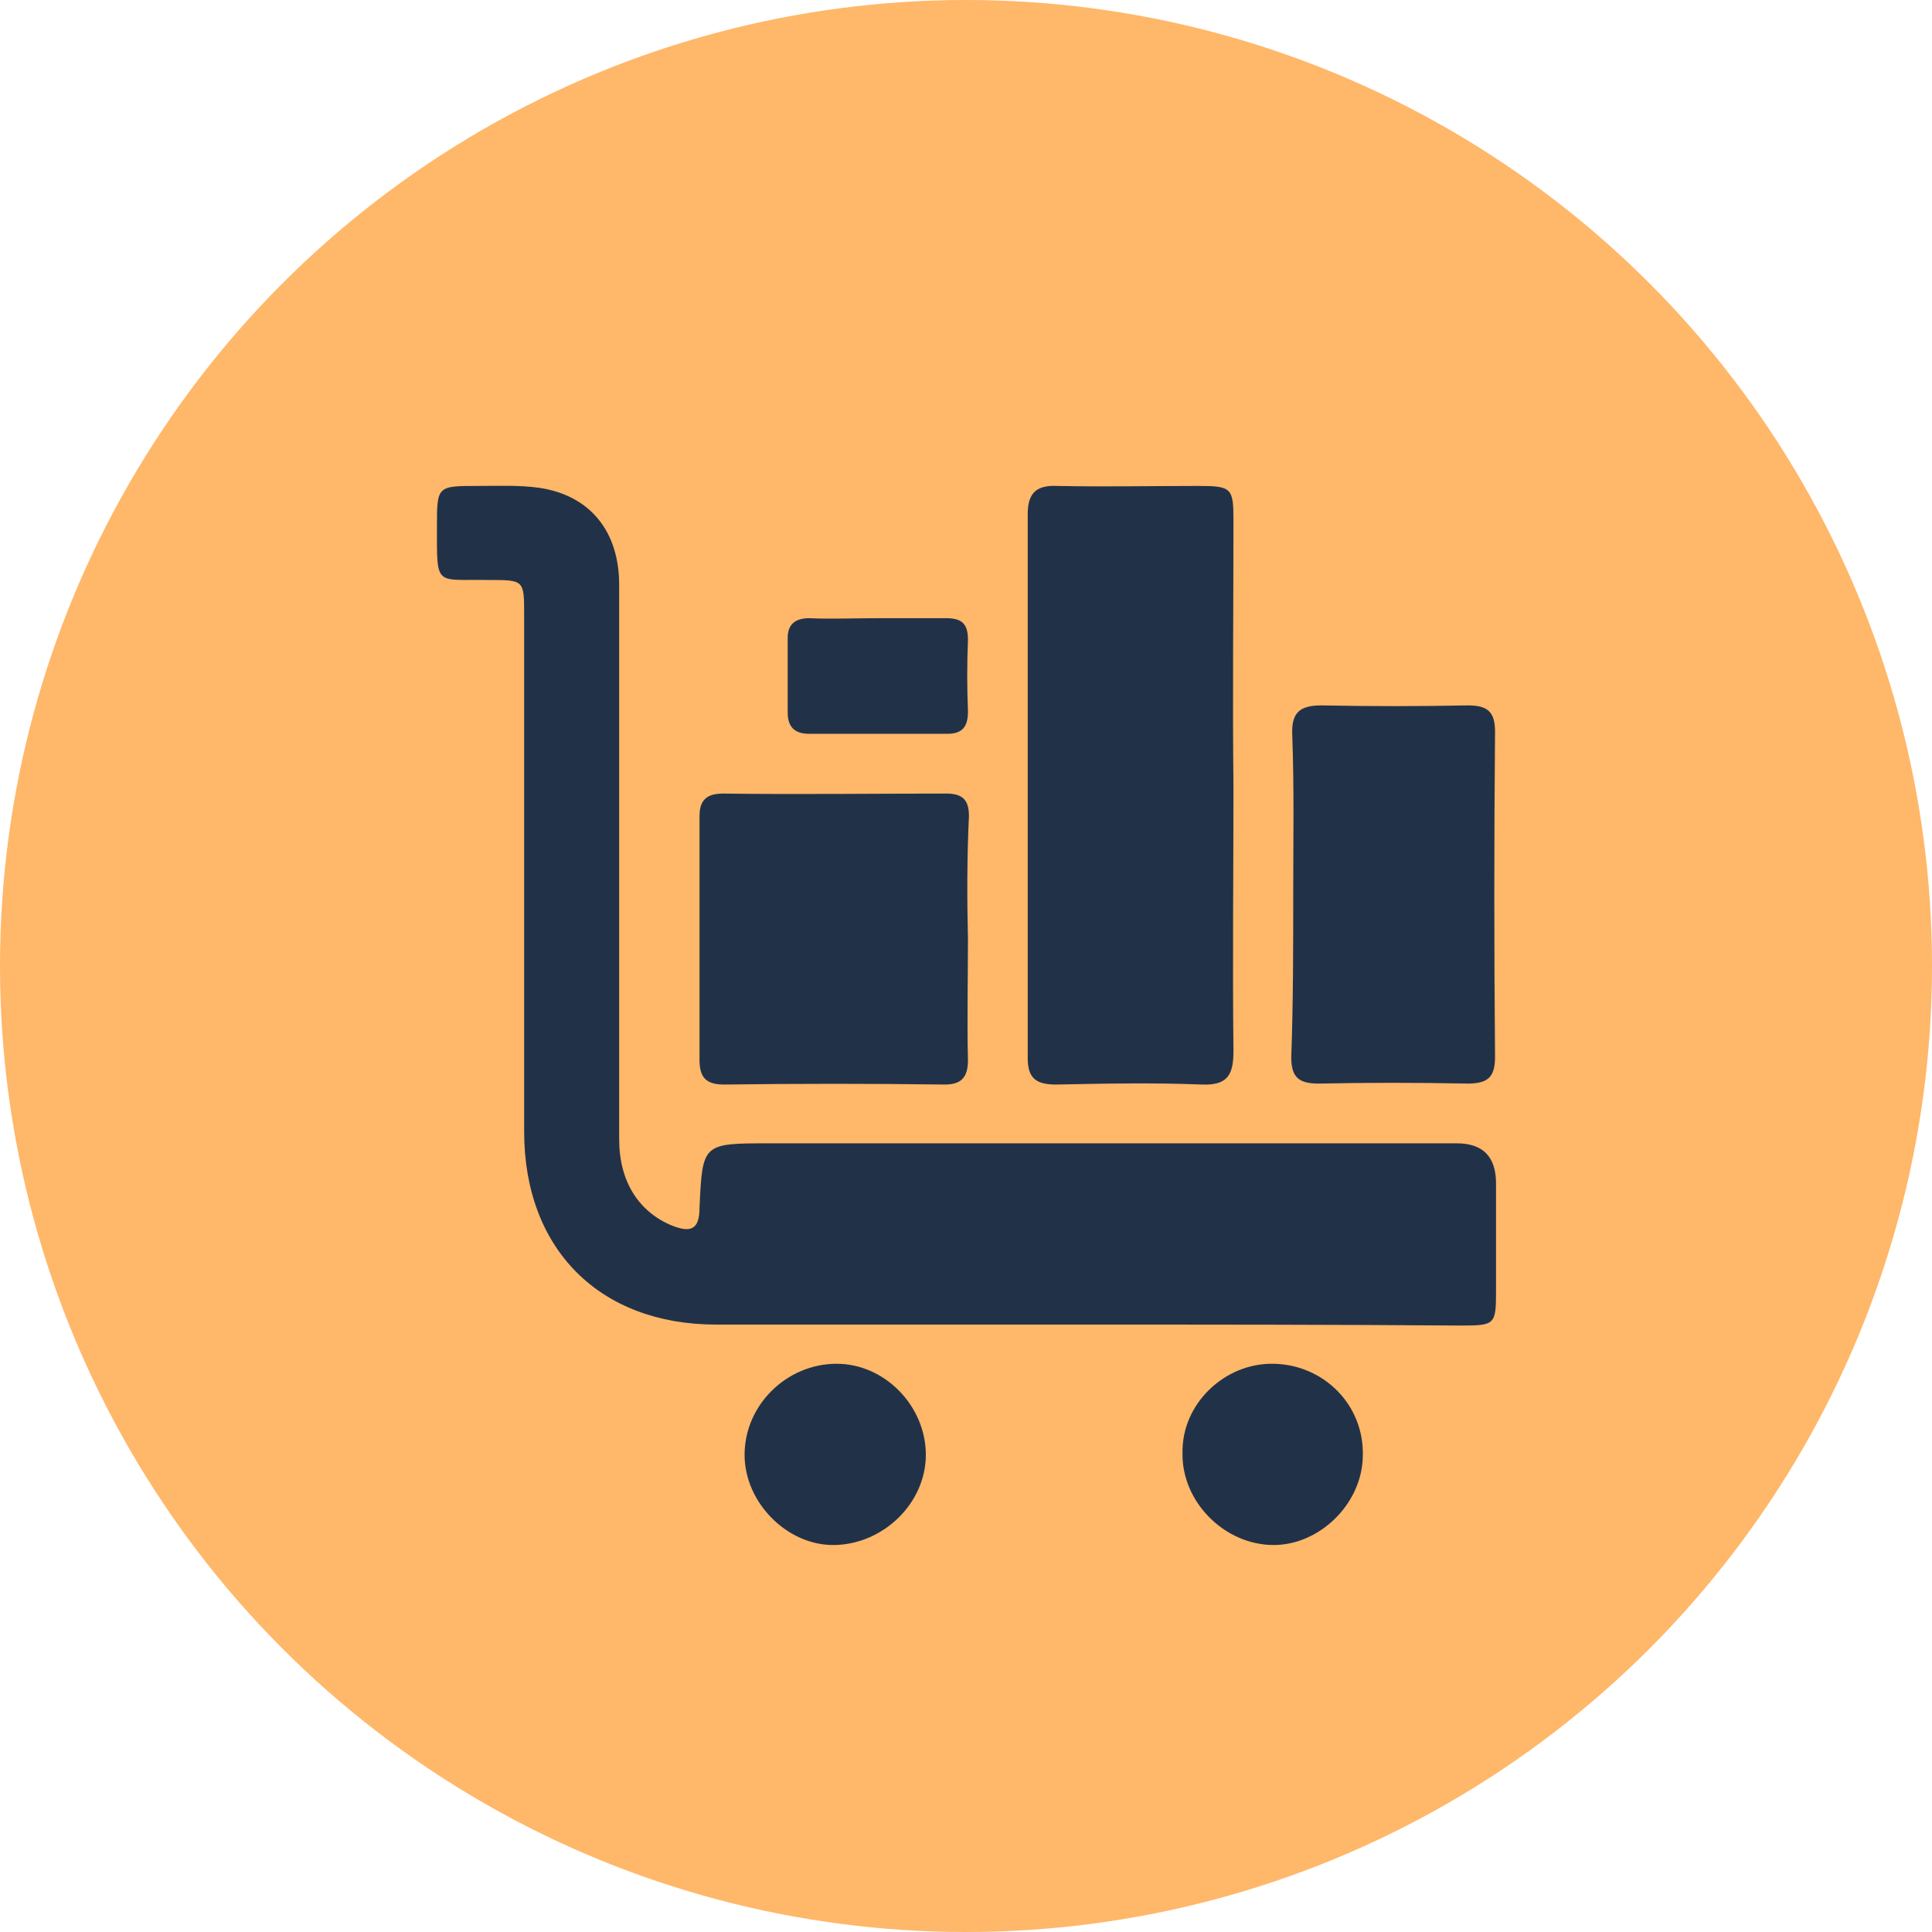
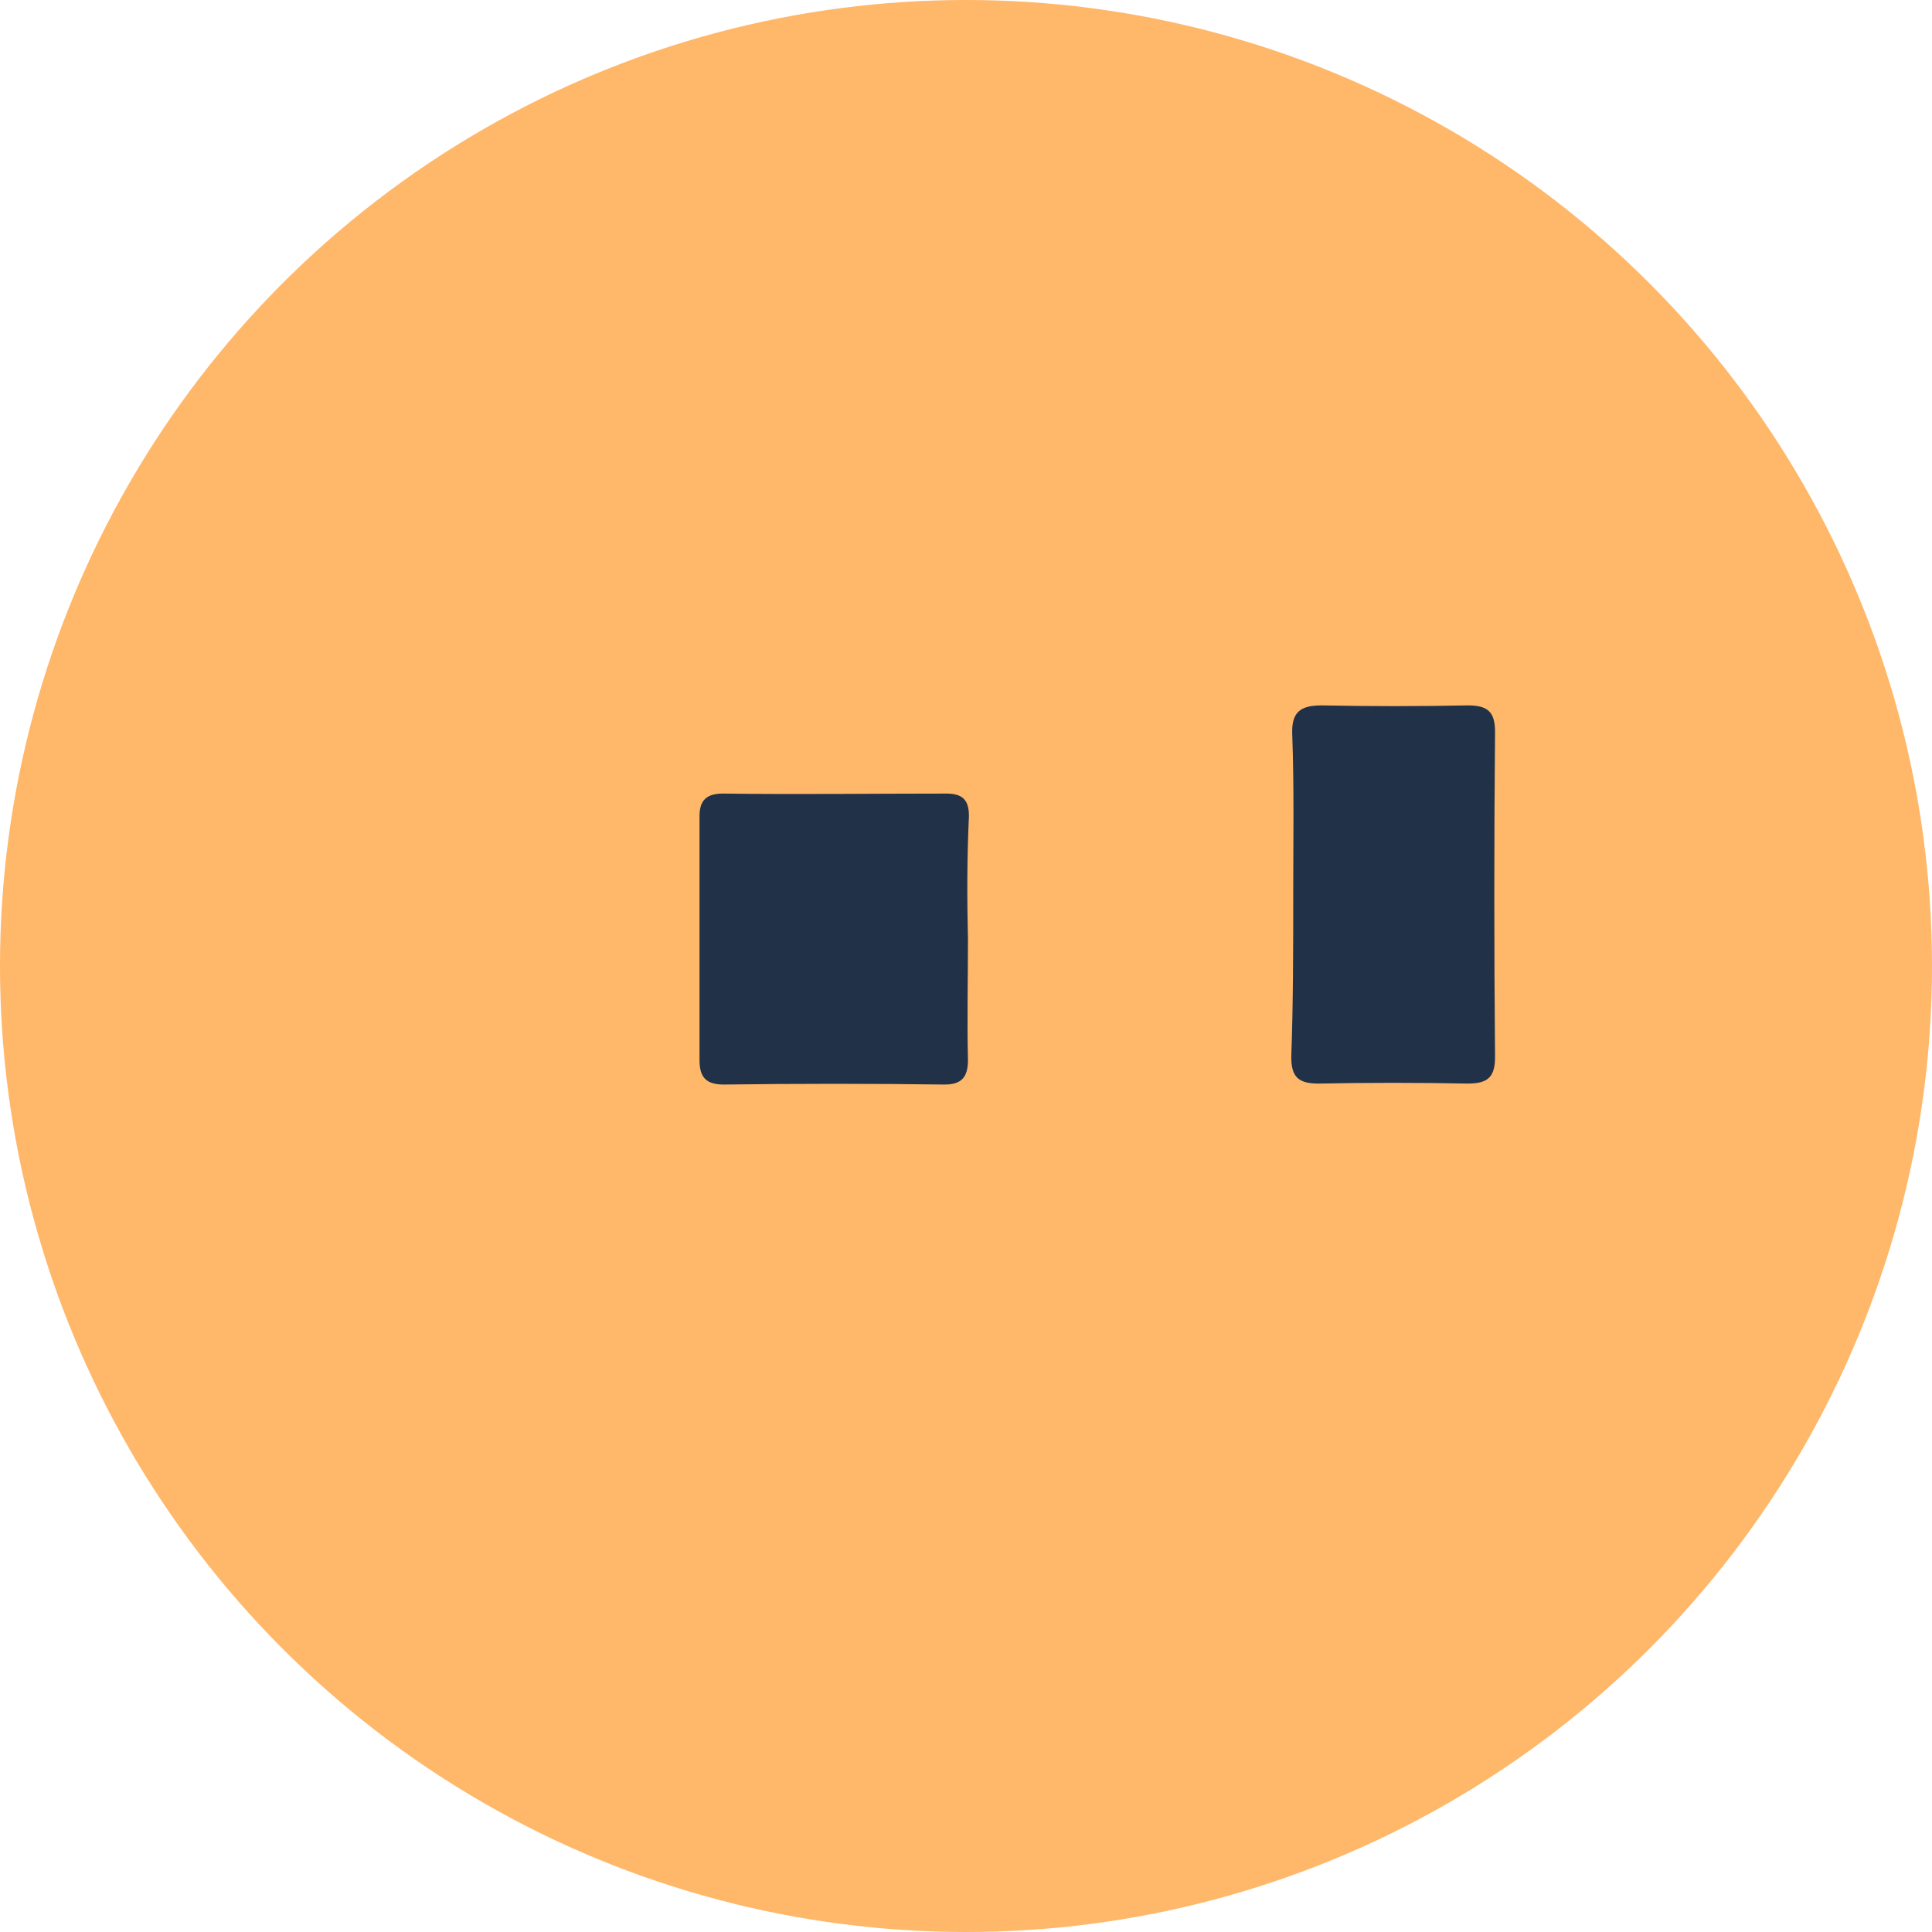
<svg xmlns="http://www.w3.org/2000/svg" version="1.1" id="Layer_1" x="0px" y="0px" viewBox="0 0 197.2 197.2" style="enable-background:new 0 0 197.2 197.2;" xml:space="preserve">
  <style type="text/css">
	.st0{fill:#FFB769;}
	.st1{fill:#213248;}
</style>
  <circle class="st0" cx="98.6" cy="98.6" r="98.6" />
  <g id="bLq1mC.tif">
    <g>
-       <path class="st1" d="M110.3,135.2c-12.4,0-24.8,0-37.2,0c-11.9,0-19.6-7.7-19.6-19.7c0-17.6,0-35.1,0-52.7c0-3.6,0-3.6-3.6-3.6    c-5.5-0.1-5.3,0.8-5.3-5.4c0-4.2,0-4.2,4.2-4.2c2.1,0,4.2-0.1,6.3,0.2c5.2,0.8,8.1,4.5,8.1,9.9c0,18.9,0,37.7,0,56.6    c0,4.3,2,7.4,5.4,8.8c1.8,0.7,2.8,0.5,2.8-1.8c0.3-6.6,0.3-6.6,7.1-6.6c23.4,0,46.8,0,70.2,0c2.7,0,4,1.4,4,4.1c0,3.7,0,7.3,0,11    c0,3.4-0.1,3.5-3.6,3.5C136.2,135.2,123.2,135.2,110.3,135.2L110.3,135.2z" />
-       <path class="st1" d="M125.9,80.3c0,9-0.1,18,0,27c0,2.4-0.6,3.5-3.2,3.4c-5-0.2-9.9-0.1-14.9,0c-2,0-2.9-0.6-2.9-2.7    c0-18.5,0-37,0-55.5c0-2.1,0.8-3,3-2.9c4.8,0.1,9.6,0,14.4,0c3.4,0,3.6,0.2,3.6,3.5C125.9,62.2,125.8,71.3,125.9,80.3L125.9,80.3z    " />
      <path class="st1" d="M98.8,95.9c0,4.1-0.1,8.2,0,12.3c0,1.8-0.7,2.5-2.4,2.5c-7.5-0.1-15-0.1-22.5,0c-1.8,0-2.5-0.7-2.5-2.5    c0-8.3,0-16.6,0-24.9c0-1.6,0.7-2.3,2.4-2.3c7.6,0.1,15.2,0,22.8,0c1.7,0,2.3,0.7,2.3,2.3C98.7,87.5,98.7,91.7,98.8,95.9    L98.8,95.9z" />
      <path class="st1" d="M132,91.2c0-5.4,0.1-10.8-0.1-16.2c-0.1-2.3,0.8-3,3-3c5,0.1,9.9,0.1,14.9,0c2,0,2.8,0.6,2.8,2.7    c-0.1,11.1-0.1,22.2,0,33.2c0,2.1-0.8,2.7-2.8,2.7c-5.1-0.1-10.1-0.1-15.2,0c-2,0-2.8-0.6-2.8-2.7C132,102.3,132,96.8,132,91.2    L132,91.2z" />
-       <path class="st1" d="M94.5,148.5c0,4.9-4.3,9.1-9.3,9.2c-4.8,0.1-9.2-4.3-9.2-9.2c0-5.1,4.3-9.3,9.4-9.3    C90.3,139.2,94.5,143.5,94.5,148.5L94.5,148.5z" />
-       <path class="st1" d="M130,139.2c5.2,0.1,9.3,4.3,9.1,9.5c-0.1,4.8-4.4,9-9.1,9c-5,0-9.4-4.4-9.3-9.4    C120.6,143.3,125,139.1,130,139.2L130,139.2z" />
-       <path class="st1" d="M89.5,63.1c2.4,0,4.7,0,7.1,0c1.6,0,2.2,0.6,2.2,2.2c-0.1,2.4-0.1,4.9,0,7.3c0,1.5-0.5,2.3-2.1,2.3    c-4.7,0-9.4,0-14.1,0c-1.6,0-2.2-0.8-2.2-2.2c0-2.5,0-5.1,0-7.6c0-1.4,0.8-2,2.2-2C84.8,63.2,87.2,63.1,89.5,63.1L89.5,63.1z" />
    </g>
  </g>
</svg>